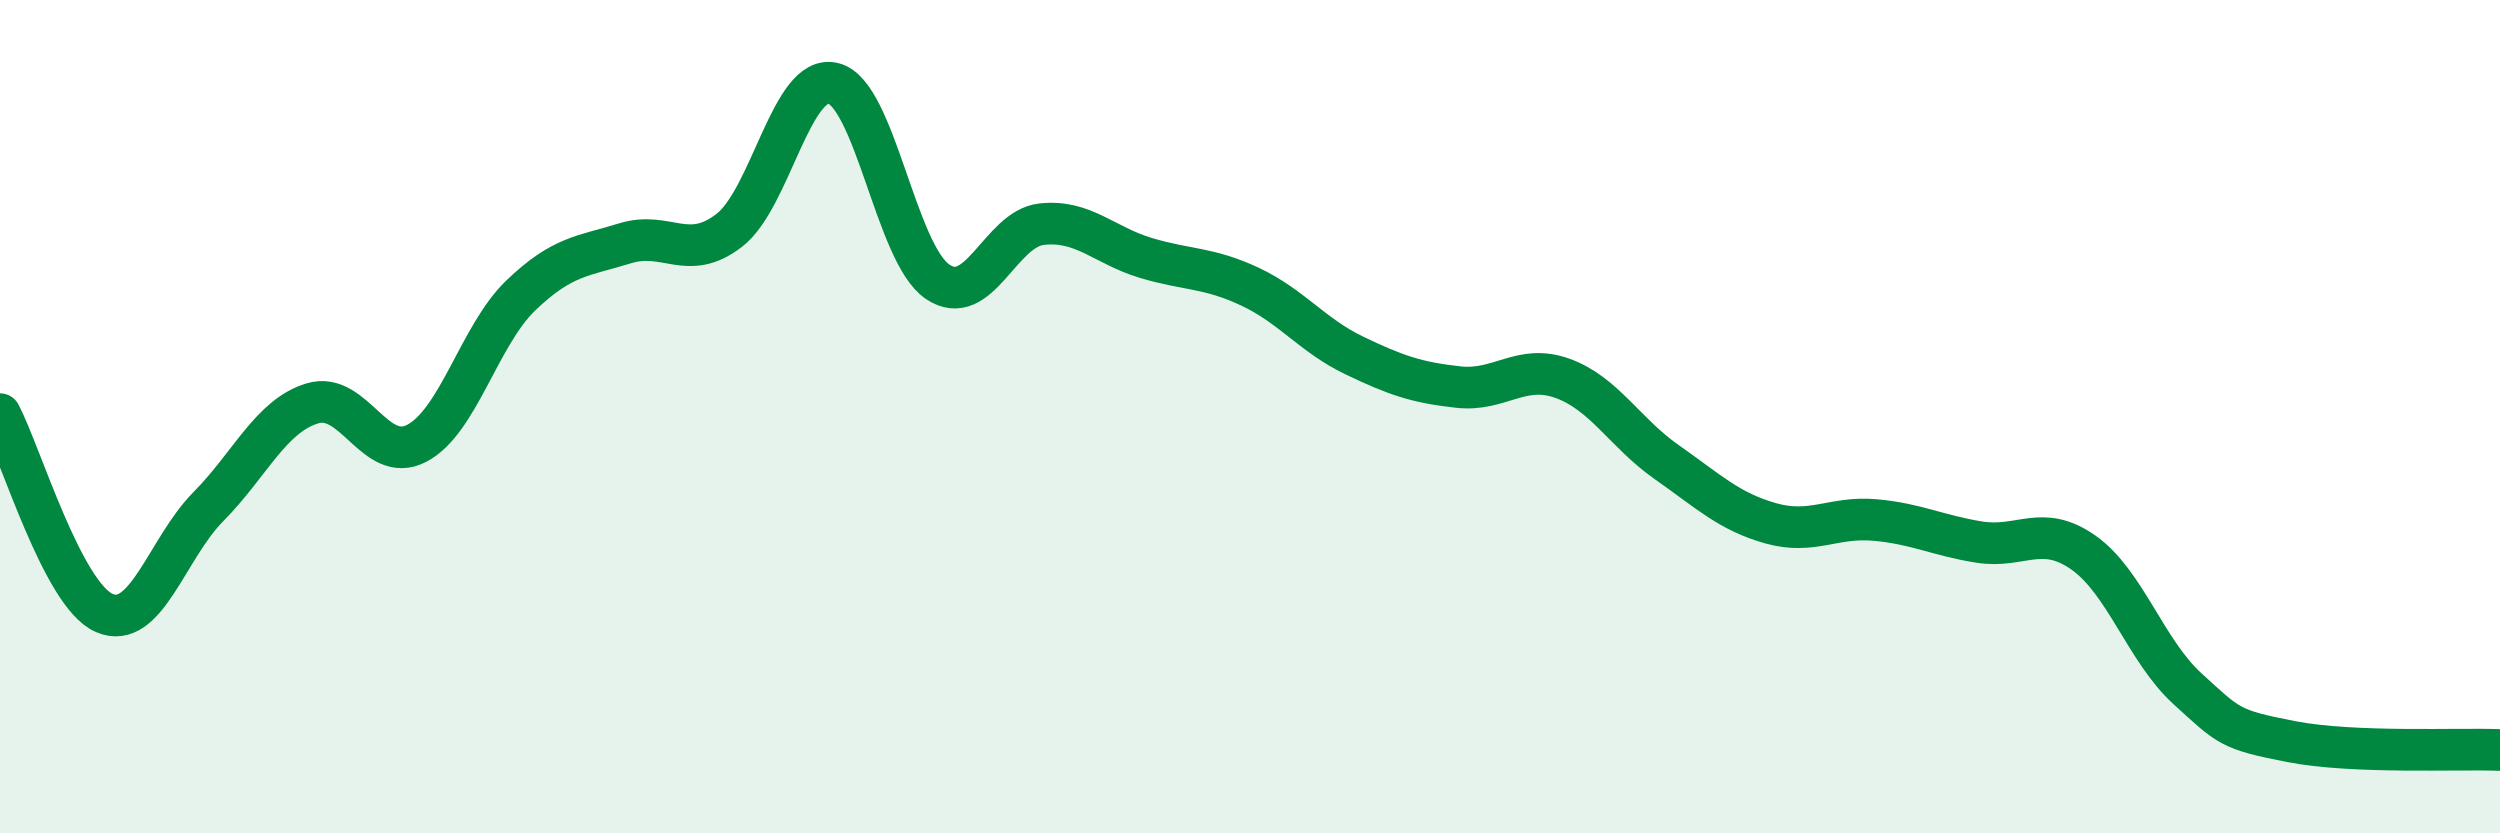
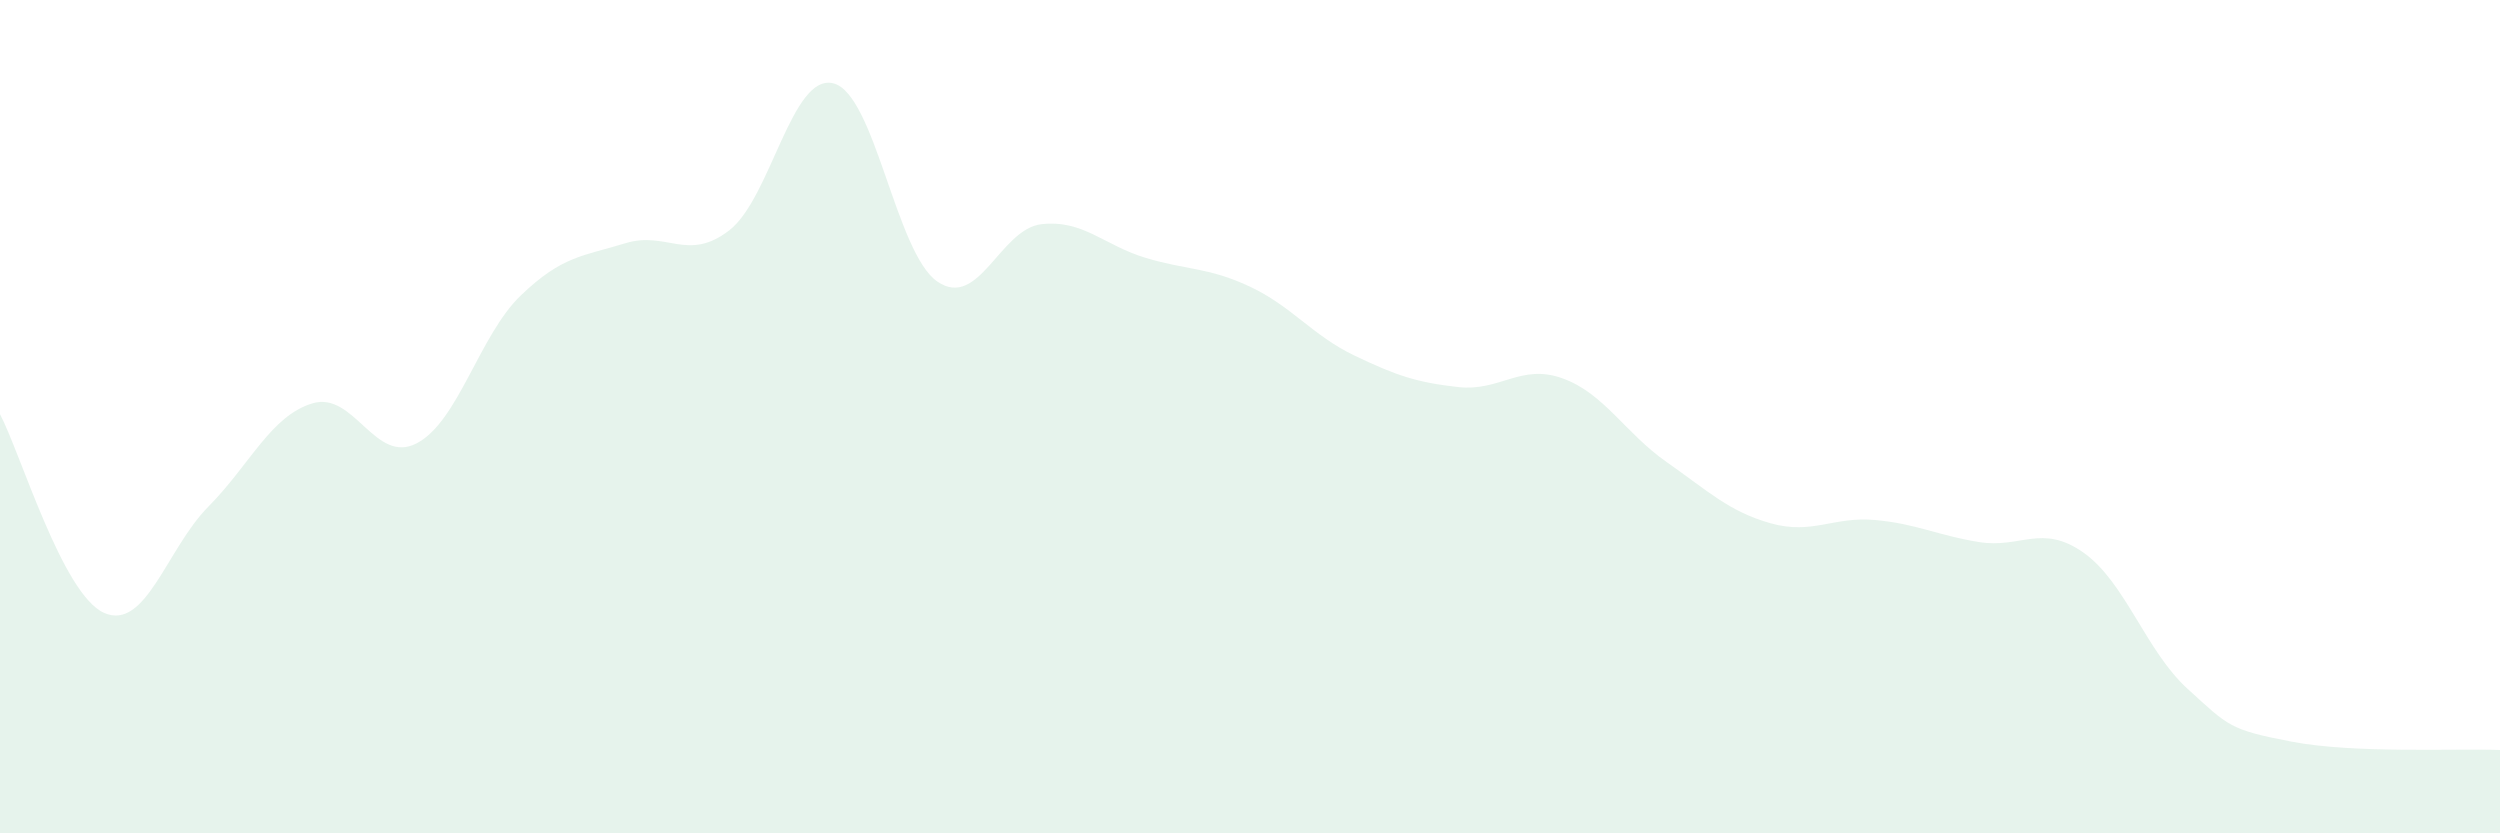
<svg xmlns="http://www.w3.org/2000/svg" width="60" height="20" viewBox="0 0 60 20">
  <path d="M 0,9.94 C 0.5,10.89 1.5,14.27 2.5,14.71 C 3.5,15.15 4,13.17 5,12.16 C 6,11.15 6.5,9.98 7.5,9.68 C 8.5,9.38 9,11.16 10,10.64 C 11,10.12 11.5,8.05 12.5,7.09 C 13.5,6.13 14,6.15 15,5.84 C 16,5.53 16.5,6.3 17.5,5.53 C 18.5,4.76 19,1.75 20,2 C 21,2.25 21.5,6.08 22.5,6.76 C 23.5,7.44 24,5.49 25,5.38 C 26,5.27 26.5,5.89 27.5,6.19 C 28.5,6.49 29,6.41 30,6.88 C 31,7.35 31.5,8.05 32.5,8.53 C 33.5,9.01 34,9.18 35,9.29 C 36,9.4 36.5,8.72 37.5,9.08 C 38.5,9.44 39,10.39 40,11.09 C 41,11.79 41.5,12.28 42.5,12.56 C 43.5,12.84 44,12.39 45,12.48 C 46,12.57 46.5,12.85 47.5,13.01 C 48.5,13.17 49,12.56 50,13.26 C 51,13.96 51.5,15.62 52.5,16.53 C 53.5,17.44 53.5,17.51 55,17.8 C 56.5,18.09 59,17.96 60,18L60 20L0 20Z" fill="#008740" opacity="0.1" stroke-linecap="round" stroke-linejoin="round" />
-   <path d="M 0,9.94 C 0.5,10.89 1.5,14.27 2.5,14.71 C 3.5,15.15 4,13.17 5,12.16 C 6,11.15 6.5,9.98 7.5,9.68 C 8.5,9.38 9,11.16 10,10.64 C 11,10.12 11.5,8.05 12.5,7.09 C 13.5,6.13 14,6.15 15,5.84 C 16,5.53 16.5,6.3 17.5,5.53 C 18.5,4.76 19,1.75 20,2 C 21,2.25 21.5,6.08 22.5,6.76 C 23.5,7.44 24,5.49 25,5.38 C 26,5.27 26.5,5.89 27.5,6.19 C 28.5,6.49 29,6.41 30,6.88 C 31,7.35 31.5,8.05 32.5,8.53 C 33.5,9.01 34,9.18 35,9.29 C 36,9.4 36.5,8.72 37.5,9.08 C 38.5,9.44 39,10.39 40,11.09 C 41,11.79 41.5,12.28 42.5,12.56 C 43.5,12.84 44,12.39 45,12.48 C 46,12.57 46.5,12.85 47.5,13.01 C 48.5,13.17 49,12.56 50,13.26 C 51,13.96 51.5,15.62 52.5,16.53 C 53.5,17.44 53.5,17.51 55,17.8 C 56.5,18.09 59,17.96 60,18" stroke="#008740" stroke-width="1" fill="none" stroke-linecap="round" stroke-linejoin="round" />
</svg>